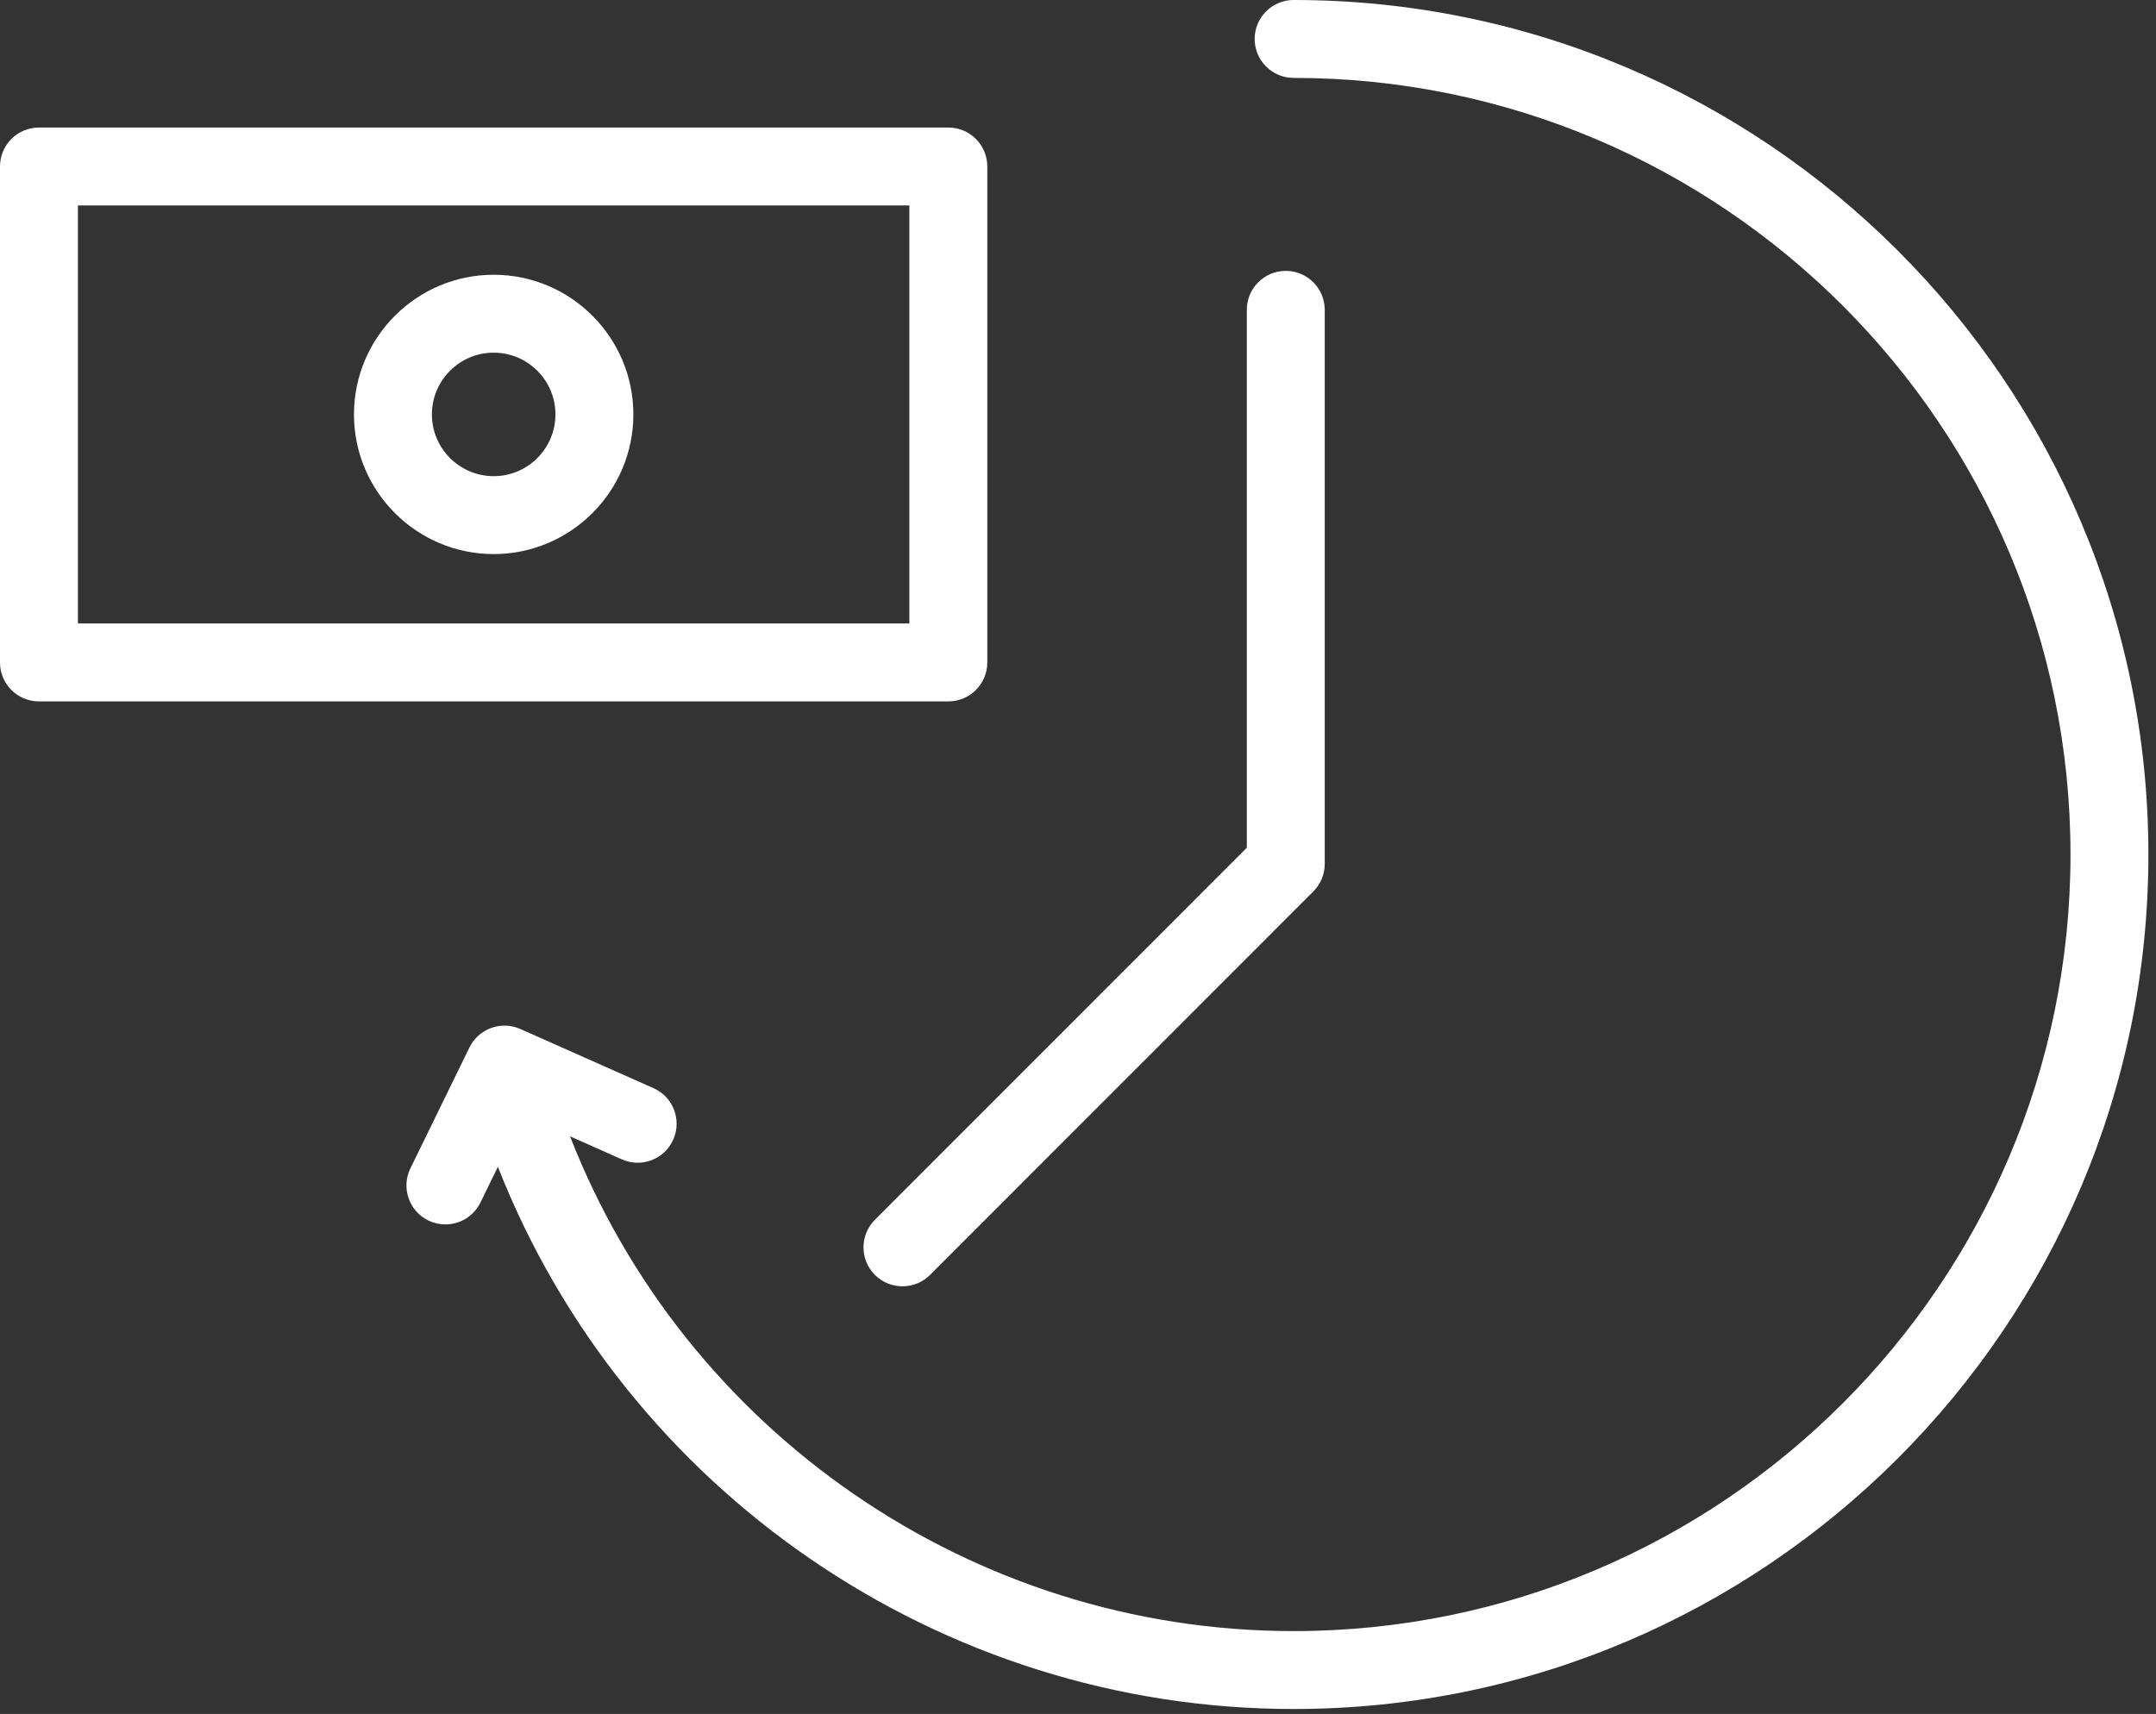
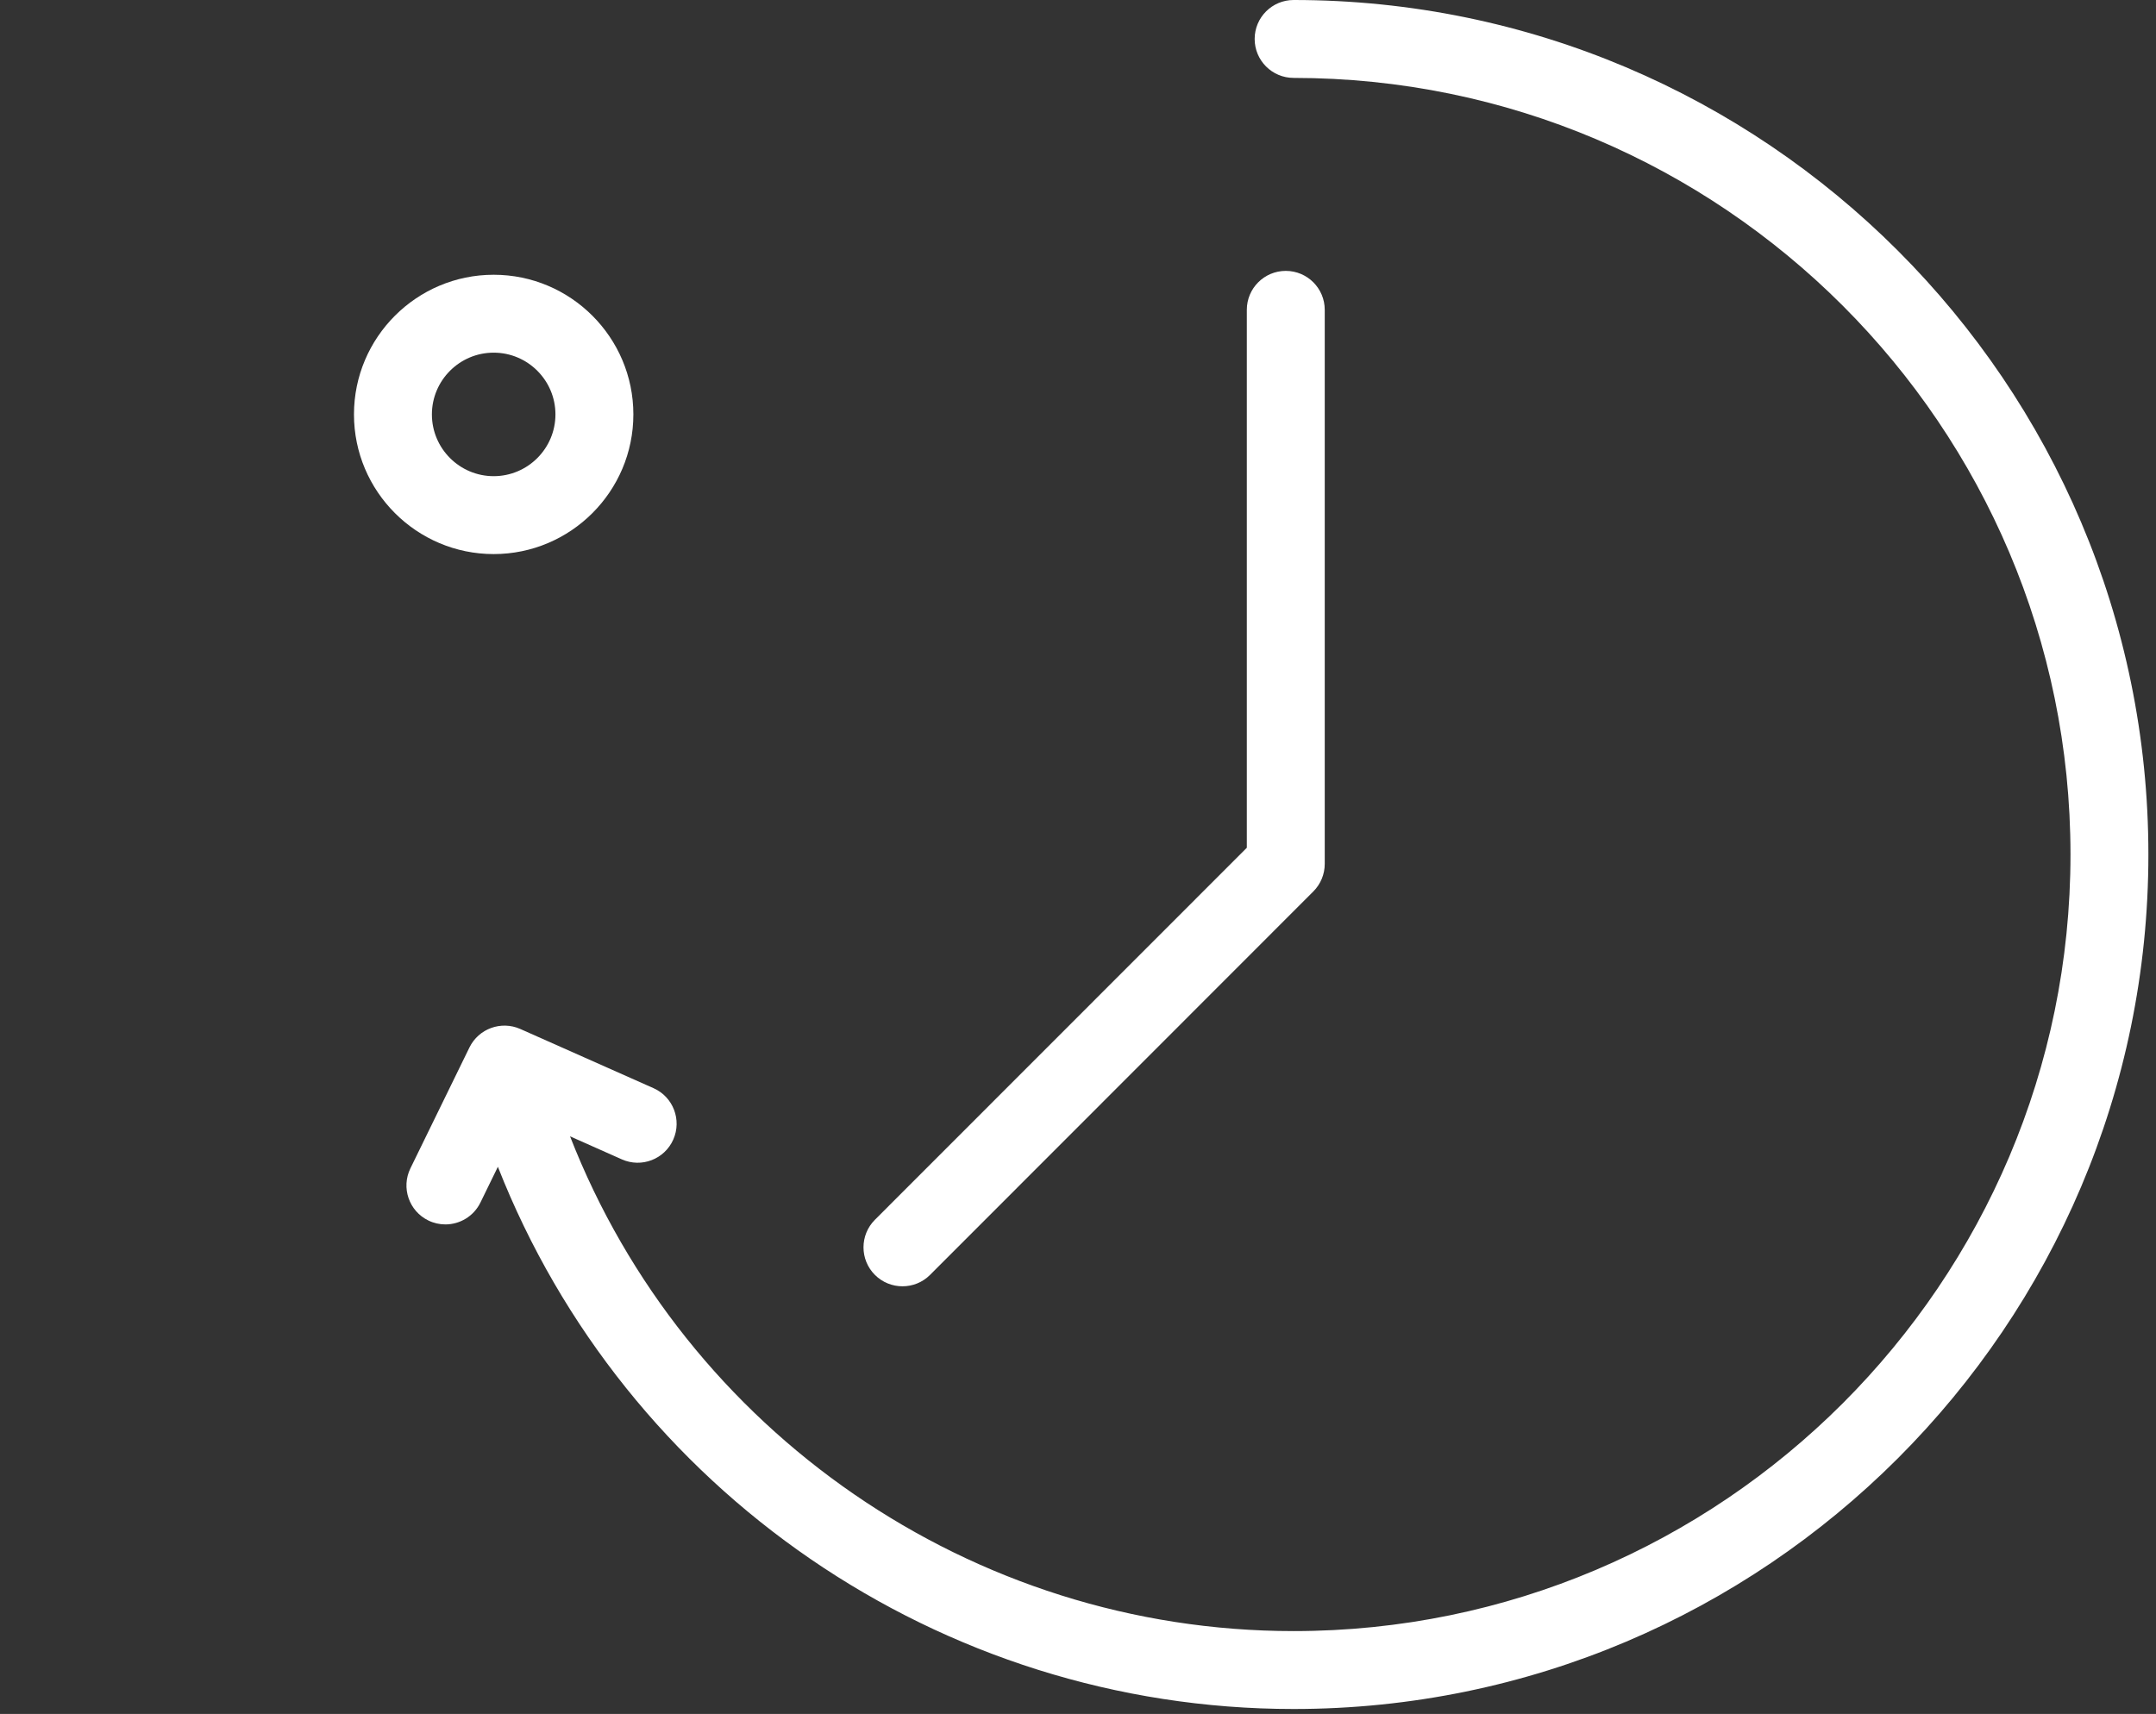
<svg xmlns="http://www.w3.org/2000/svg" width="83" height="66" viewBox="0 0 83 66" fill="none">
  <rect x="0" y="0" width="83" height="66" fill="#333333" stroke="none" />
  <path d="M49.801 0C48.973 0 48.301 0.671 48.301 1.5C48.301 2.329 48.973 3 49.801 3C66.292 3 79.708 16.415 79.708 32.905C79.708 49.394 66.292 62.809 49.801 62.809C37.398 62.809 26.37 55.111 21.945 43.757L23.939 44.644C24.697 44.982 25.583 44.639 25.919 43.882C26.255 43.125 25.915 42.238 25.158 41.902L20.03 39.623C19.291 39.296 18.427 39.61 18.072 40.336L15.799 44.991C15.436 45.735 15.745 46.634 16.489 46.997C16.701 47.101 16.925 47.149 17.146 47.149C17.701 47.149 18.235 46.839 18.495 46.307L19.167 44.93C24.056 57.381 36.182 65.809 49.8 65.809C67.946 65.809 82.707 51.048 82.707 32.905C82.707 14.762 67.947 0 49.801 0Z" fill="white" />
-   <path d="M38.008 25.509V6.411C38.008 5.582 37.337 4.911 36.508 4.911H1.5C0.671 4.911 0 5.582 0 6.411V25.509C0 26.338 0.671 27.009 1.5 27.009H36.508C37.336 27.009 38.008 26.338 38.008 25.509ZM35.008 24.009H3V7.911H35.008V24.009Z" fill="white" />
  <path d="M19.005 21.336C21.97 21.336 24.383 18.923 24.383 15.958C24.383 12.993 21.97 10.58 19.005 10.58C16.04 10.58 13.627 12.993 13.627 15.958C13.627 18.923 16.04 21.336 19.005 21.336ZM19.005 13.58C20.316 13.58 21.383 14.647 21.383 15.958C21.383 17.269 20.316 18.336 19.005 18.336C17.694 18.336 16.627 17.269 16.627 15.958C16.627 14.647 17.694 13.58 19.005 13.58Z" fill="white" />
  <path d="M33.682 49.093C33.975 49.386 34.359 49.532 34.743 49.532C35.127 49.532 35.511 49.386 35.804 49.093L50.56 34.327C50.841 34.046 50.999 33.664 50.999 33.266V11.931C50.999 11.102 50.327 10.431 49.499 10.431C48.671 10.431 47.999 11.102 47.999 11.931V32.645L33.681 46.971C33.096 47.557 33.096 48.508 33.682 49.093Z" fill="white" />
</svg>